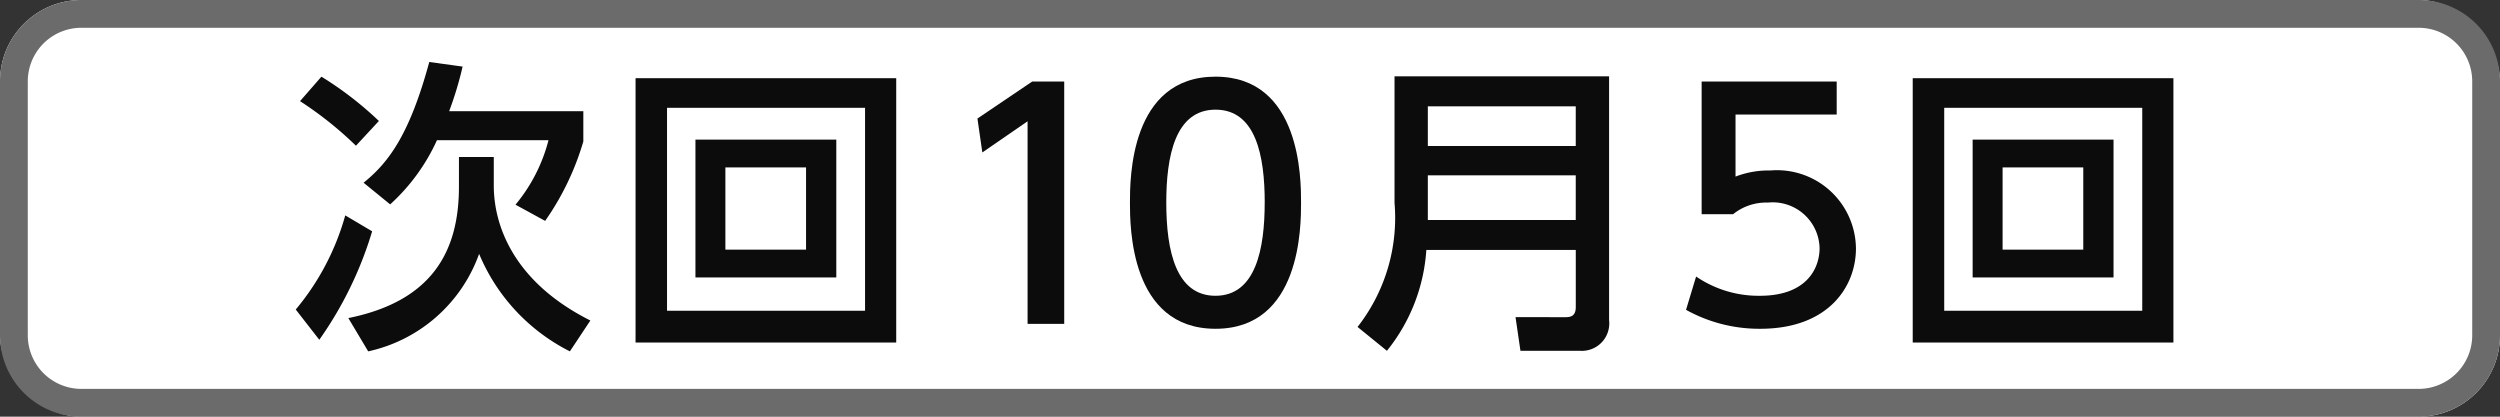
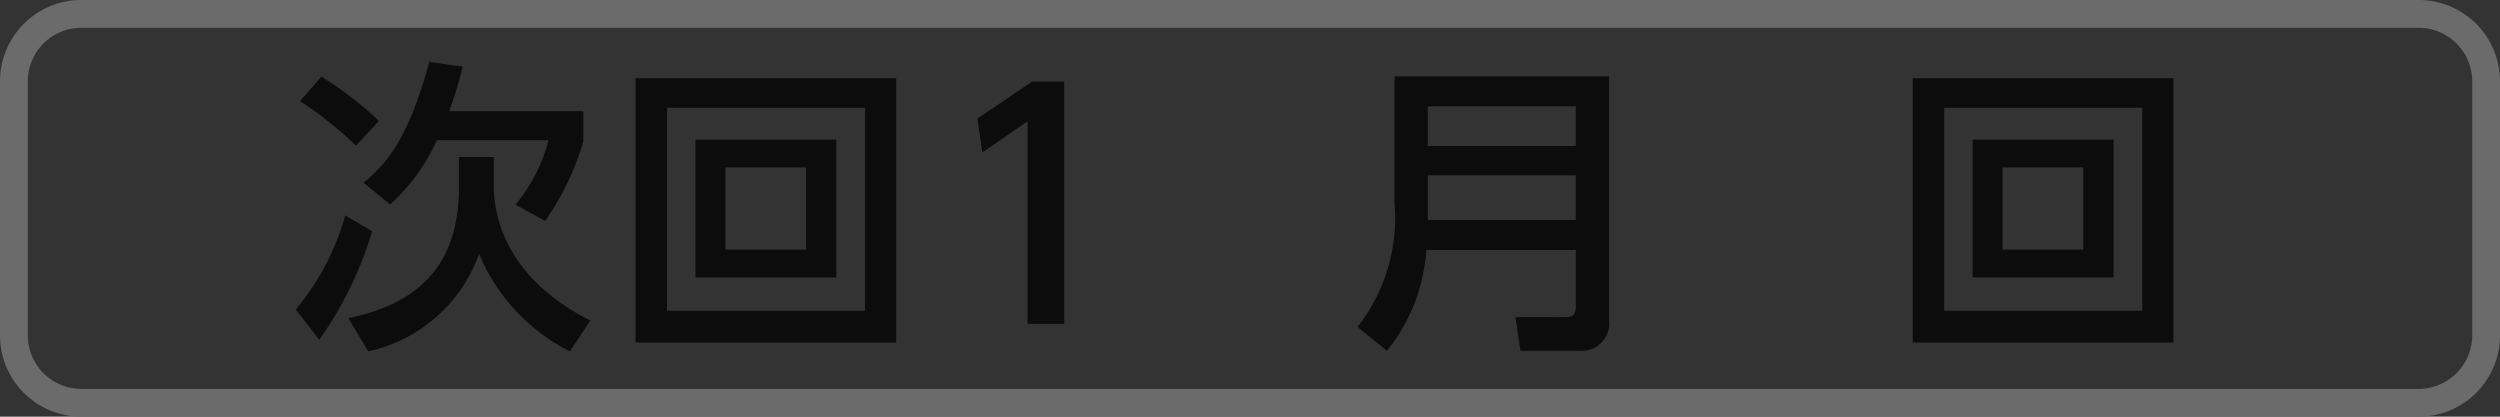
<svg xmlns="http://www.w3.org/2000/svg" viewBox="0 0 90 15">
  <rect x="0" y="0" width="90" height="15" fill="#333333" stroke="none" />
  <defs>
    <style>.cls-1{fill:#fff;}.cls-2{fill:#6b6b6b;}.cls-3{fill:#0c0c0c;}</style>
  </defs>
  <title>icon_svg_ol</title>
  <g id="レイヤー_1" data-name="レイヤー 1">
-     <rect class="cls-1" width="90" height="15" rx="2.928" />
    <path class="cls-2" d="M87.072,1A1.93,1.93,0,0,1,89,2.928v9.145A1.93,1.93,0,0,1,87.072,14H2.928A1.93,1.93,0,0,1,1,12.072V2.928A1.93,1.93,0,0,1,2.928,1H87.072m0-1H2.928A2.928,2.928,0,0,0,0,2.928v9.145A2.928,2.928,0,0,0,2.928,15H87.072A2.928,2.928,0,0,0,90,12.072V2.928A2.928,2.928,0,0,0,87.072,0Z" />
    <path class="cls-3" d="M13.397,8.327A13.436,13.436,0,0,1,11.495,12.232l-.848-1.089a9.075,9.075,0,0,0,1.782-3.389Zm-.583-3.081a13.086,13.086,0,0,0-2.013-1.605l.77-.881A12.438,12.438,0,0,1,13.64,4.355Zm3.708.407h1.254V6.676c0,1.496.76,3.498,3.477,4.862l-.737,1.111a6.902,6.902,0,0,1-3.268-3.51,5.481,5.481,0,0,1-3.993,3.51L12.54,11.451c3.047-.616,3.982-2.432,3.982-4.73ZM16.654,2.397a12.704,12.704,0,0,1-.484,1.605H21V5.092a9.732,9.732,0,0,1-1.375,2.86l-1.067-.583a5.951,5.951,0,0,0,1.188-2.321H15.73a7.055,7.055,0,0,1-1.684,2.31l-.957-.78c.869-.704,1.64-1.673,2.365-4.346Z" />
    <path class="cls-3" d="M32.264,2.815v9.516H22.88V2.815Zm-8.251,1.066V11.187h7.129V3.881ZM30.107,5.026V9.988H25.036V5.026Zm-3.993,1.001v2.96h2.904v-2.96Z" />
    <path class="cls-3" d="M37.158,2.936h1.154v8.724H36.993V4.366l-1.629,1.122-.176-1.221Z" />
-     <path class="cls-3" d="M40.678,7.293c0-.848,0-4.533,3.08-4.533s3.08,3.697,3.08,4.533c0,.847,0,4.543-3.08,4.543S40.678,8.139,40.678,7.293Zm4.852,0c0-1.684-.319-3.345-1.771-3.345S41.986,5.62,41.986,7.293c0,1.771.363,3.355,1.771,3.355C45.21,10.648,45.529,8.954,45.529,7.293Z" />
    <path class="cls-3" d="M57.927,11.528a.987.987,0,0,1-1.046,1.101H54.736l-.177-1.211H56.375c.209,0,.353-.076.353-.362V8.998H51.348a6.44,6.44,0,0,1-1.419,3.631L48.872,11.77a6.372,6.372,0,0,0,1.331-4.467V2.749h7.724ZM51.402,3.827V5.257h5.325V3.827Zm0,2.486V7.919h5.325V6.313Z" />
-     <path class="cls-3" d="M66.121,4.124h-3.642V6.357a3.325,3.325,0,0,1,1.254-.22,2.844,2.844,0,0,1,3.081,2.806c0,1.375-.99,2.893-3.443,2.893a5.434,5.434,0,0,1-2.674-.682l.363-1.199a3.985,3.985,0,0,0,2.299.693c1.684,0,2.146-.99,2.146-1.717A1.688,1.688,0,0,0,63.646,7.293a1.899,1.899,0,0,0-1.254.418H61.259V2.936h4.862Z" />
    <path class="cls-3" d="M78.243,2.815v9.516H68.858V2.815Zm-8.251,1.066V11.187h7.129V3.881ZM76.087,5.026V9.988H71.015V5.026Zm-3.994,1.001v2.96h2.905v-2.96Z" />
  </g>
</svg>